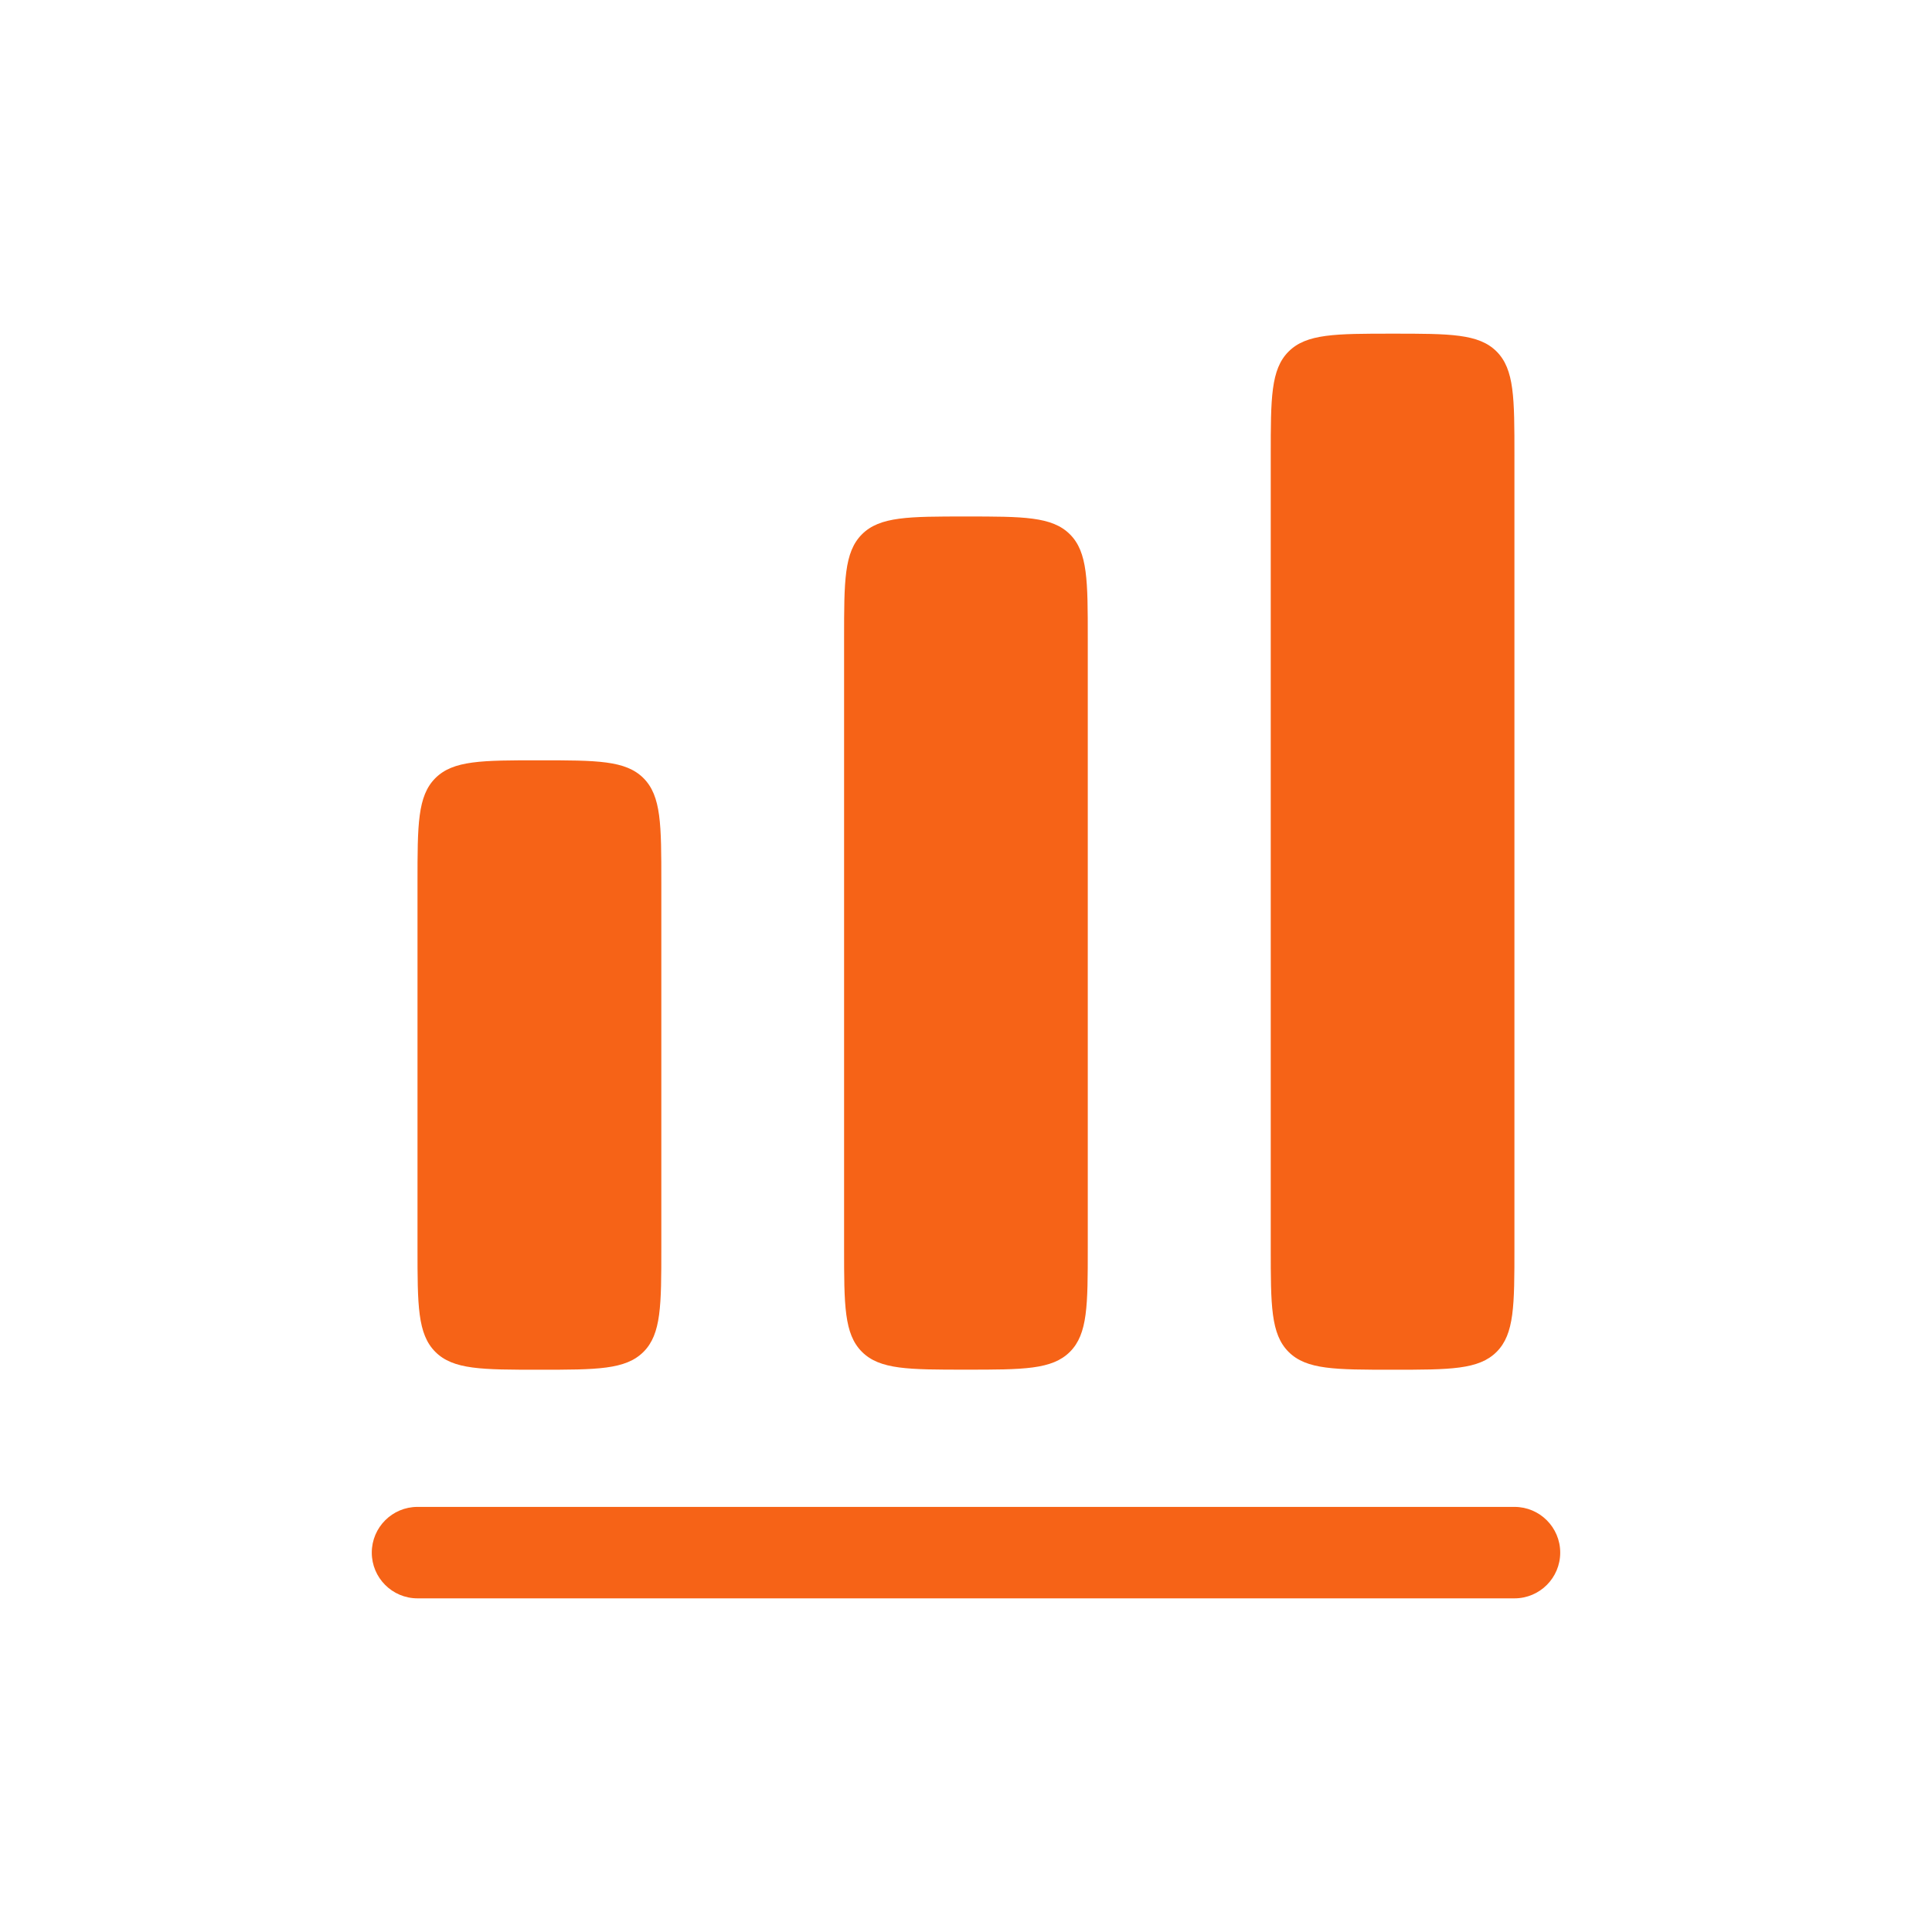
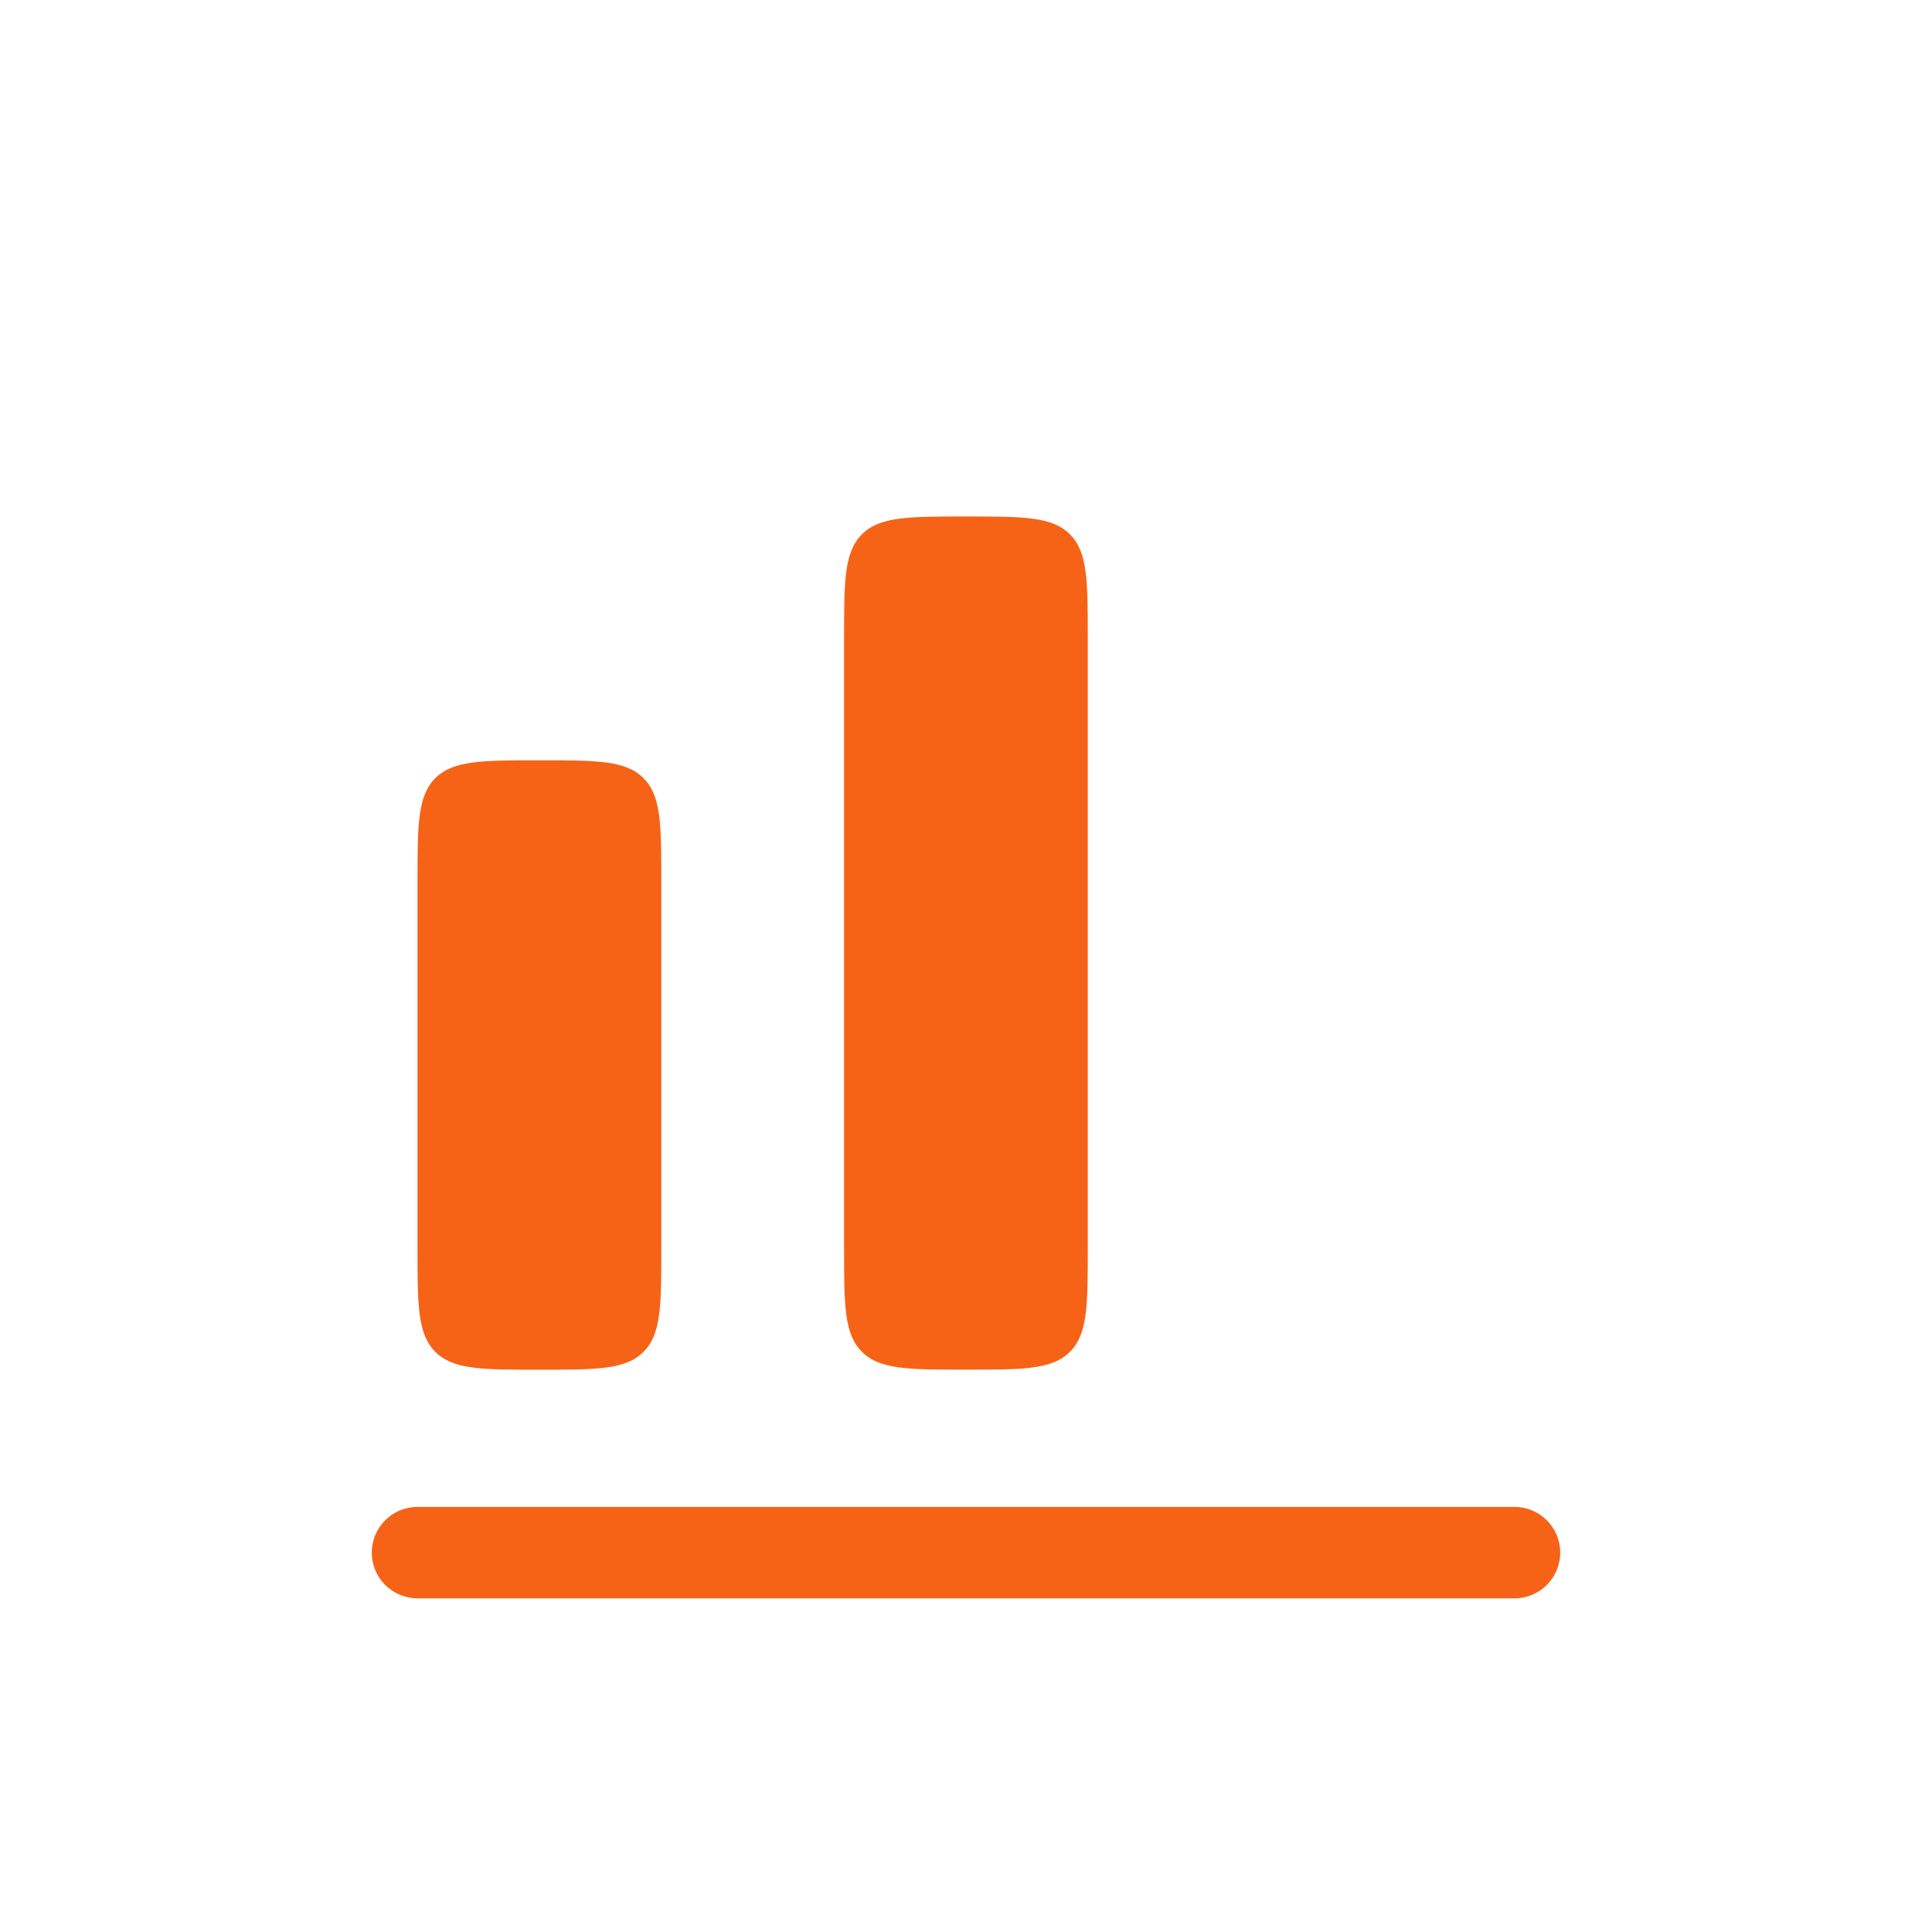
<svg xmlns="http://www.w3.org/2000/svg" version="1.1" id="Layer_1" x="0px" y="0px" viewBox="0 0 300 300" style="enable-background:new 0 0 300 300;" xml:space="preserve">
  <style type="text/css">
	.st0{fill:#F66317;}
</style>
  <g>
    <g>
-       <path class="st0" d="M200.09,54.59c-2.77,2.77-2.77,7.23-2.77,16.16v123.02c0,8.92,0,13.38,2.77,16.15    c2.77,2.77,7.23,2.77,16.15,2.77s13.38,0,16.15-2.77c2.77-2.77,2.77-7.23,2.77-16.15V70.74c0-8.92,0-13.38-2.77-16.16    c-2.77-2.77-7.23-2.77-16.15-2.77S202.86,51.82,200.09,54.59z" />
-     </g>
+       </g>
    <g>
      <path class="st0" d="M131.07,99.13c0-8.92,0-13.38,2.77-16.16c2.77-2.77,7.23-2.77,16.15-2.77s13.38,0,16.15,2.77    c2.77,2.77,2.77,7.23,2.77,16.16v94.63c0,8.92,0,13.38-2.77,16.15c-2.77,2.77-7.23,2.77-16.15,2.77s-13.38,0-16.15-2.77    c-2.77-2.77-2.77-7.23-2.77-16.15V99.13z" />
    </g>
    <g>
      <path class="st0" d="M67.6,120.83c-2.77,2.77-2.77,7.23-2.77,16.16v56.78c0,8.92,0,13.38,2.77,16.15    c2.77,2.77,7.23,2.77,16.16,2.77s13.38,0,16.16-2.77c2.77-2.77,2.77-7.23,2.77-16.15v-56.78c0-8.92,0-13.38-2.77-16.16    c-2.77-2.77-7.23-2.77-16.16-2.77S70.37,118.06,67.6,120.83z" />
    </g>
    <g>
      <path class="st0" d="M64.83,233.99c-3.92,0-7.1,3.18-7.1,7.1c0,3.92,3.18,7.1,7.1,7.1h170.34c3.92,0,7.1-3.18,7.1-7.1    c0-3.92-3.18-7.1-7.1-7.1H64.83z" />
    </g>
  </g>
</svg>